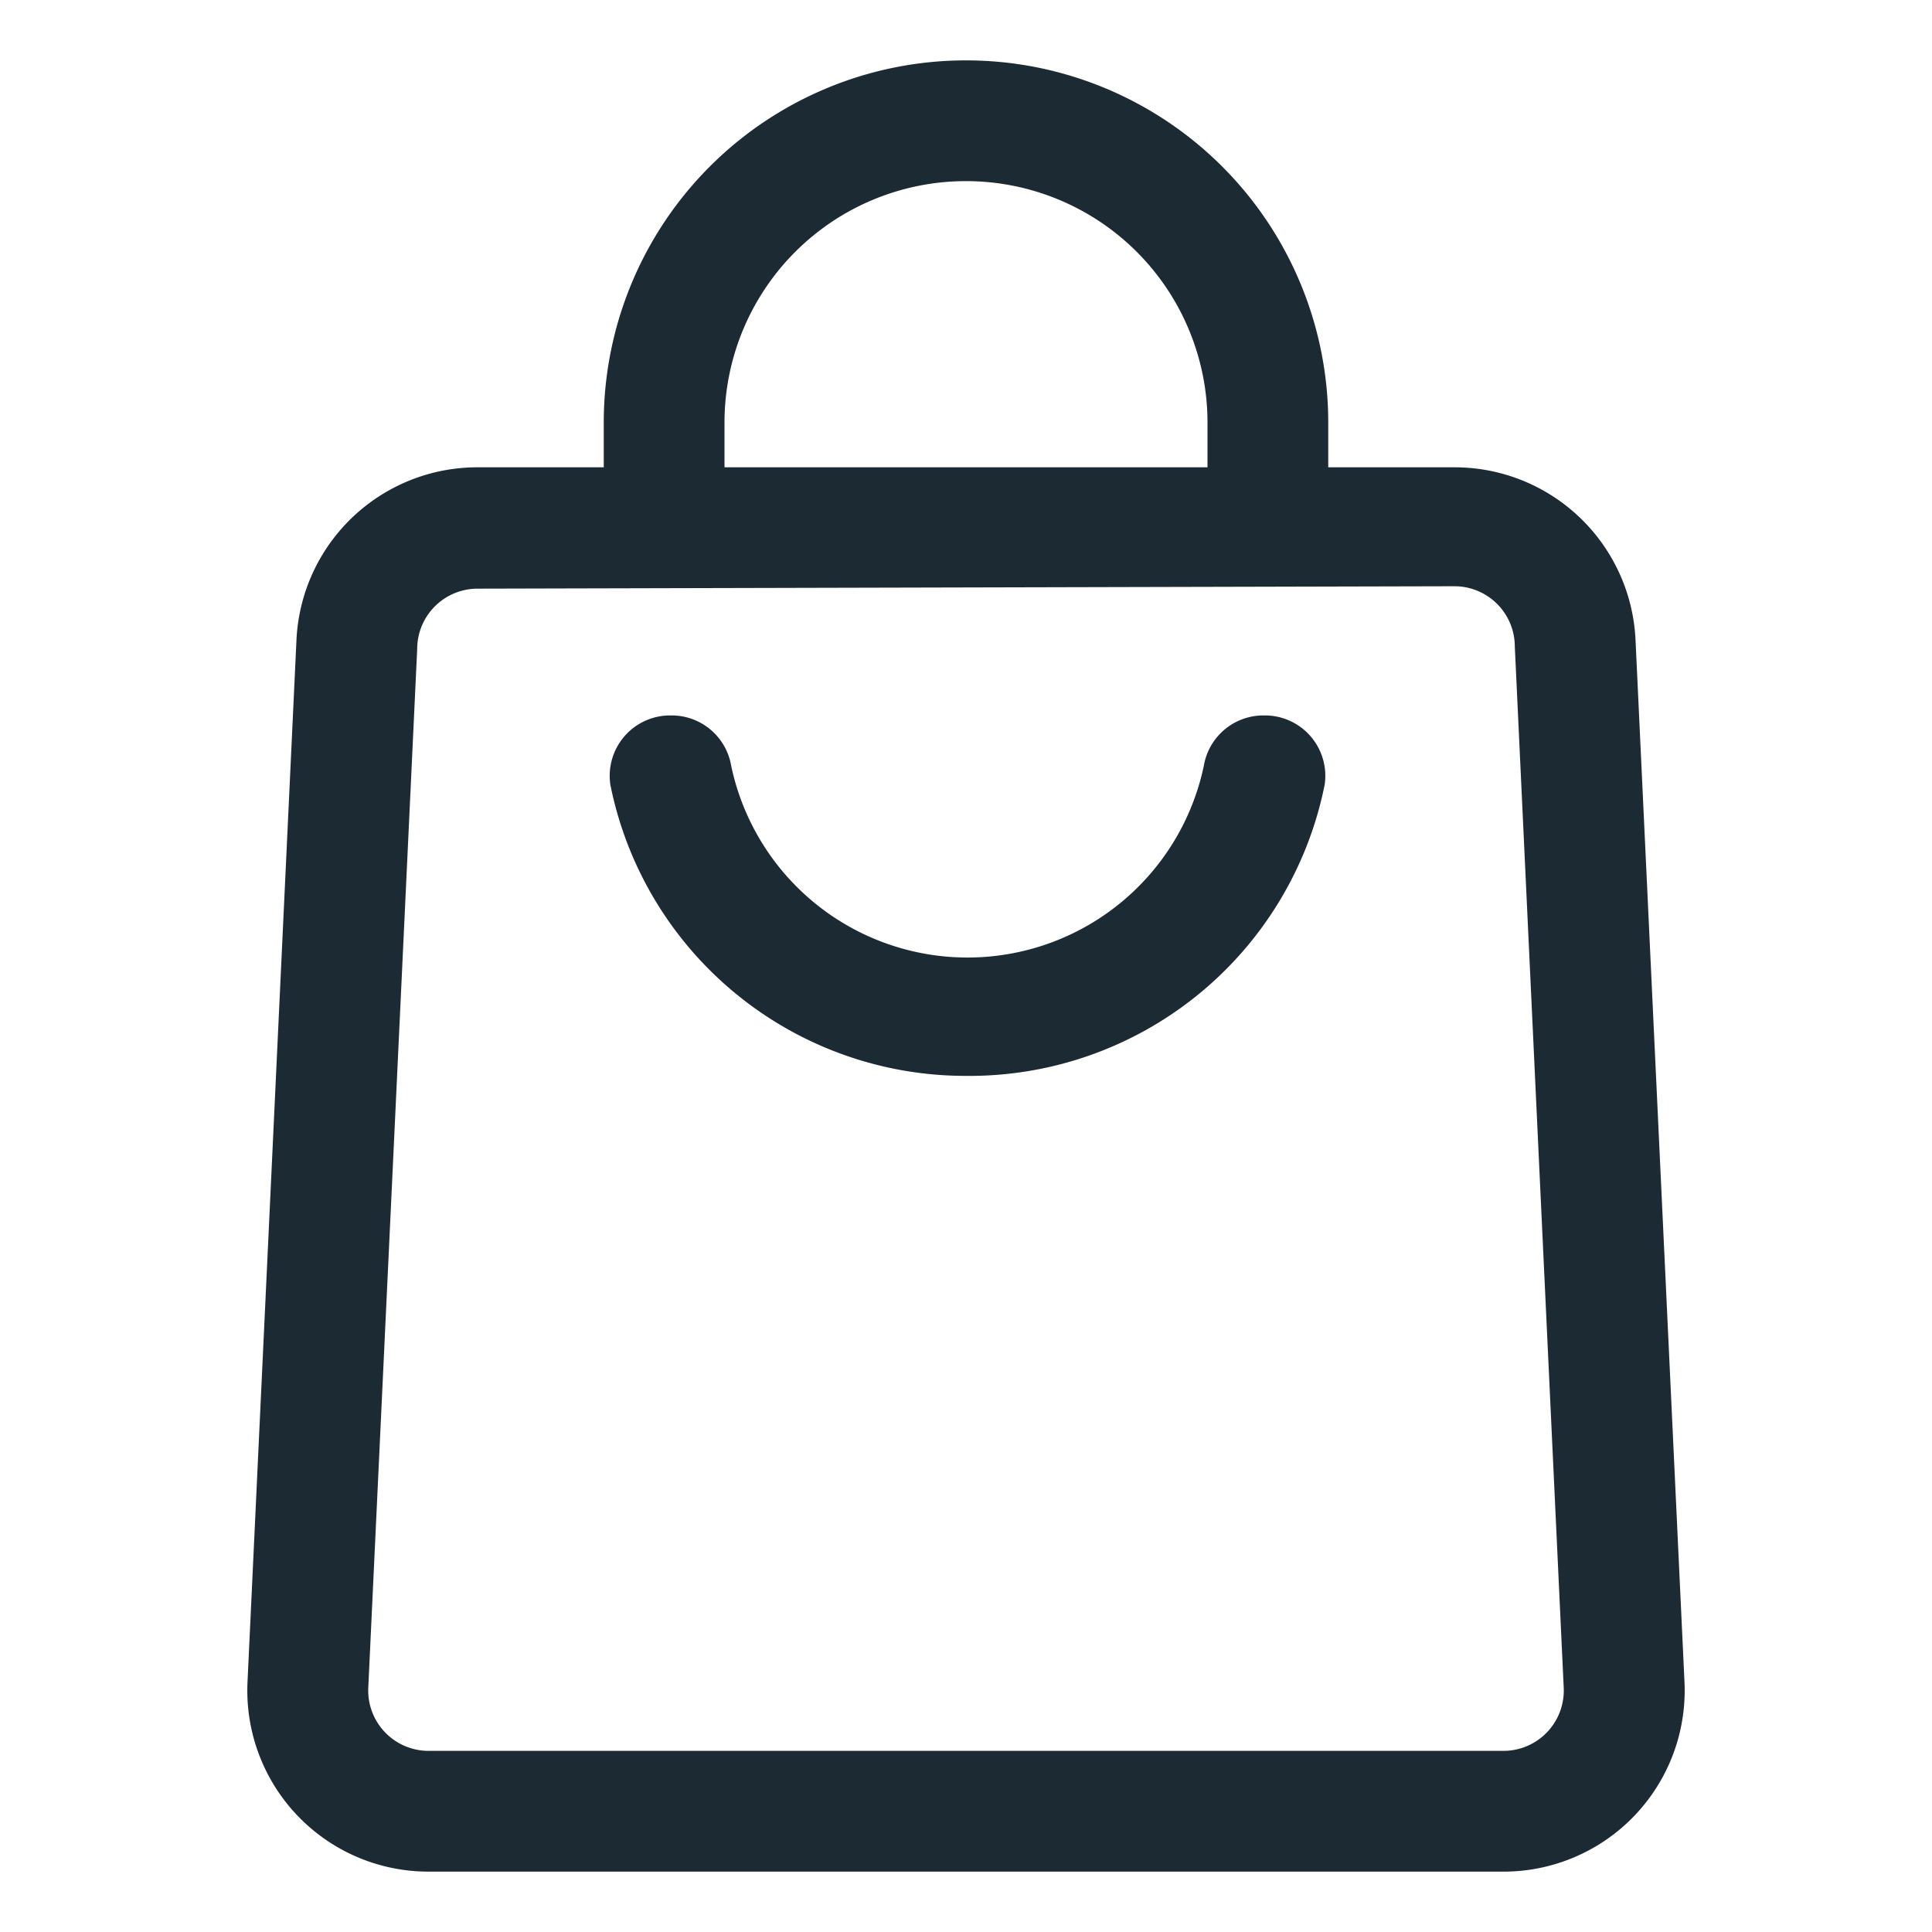
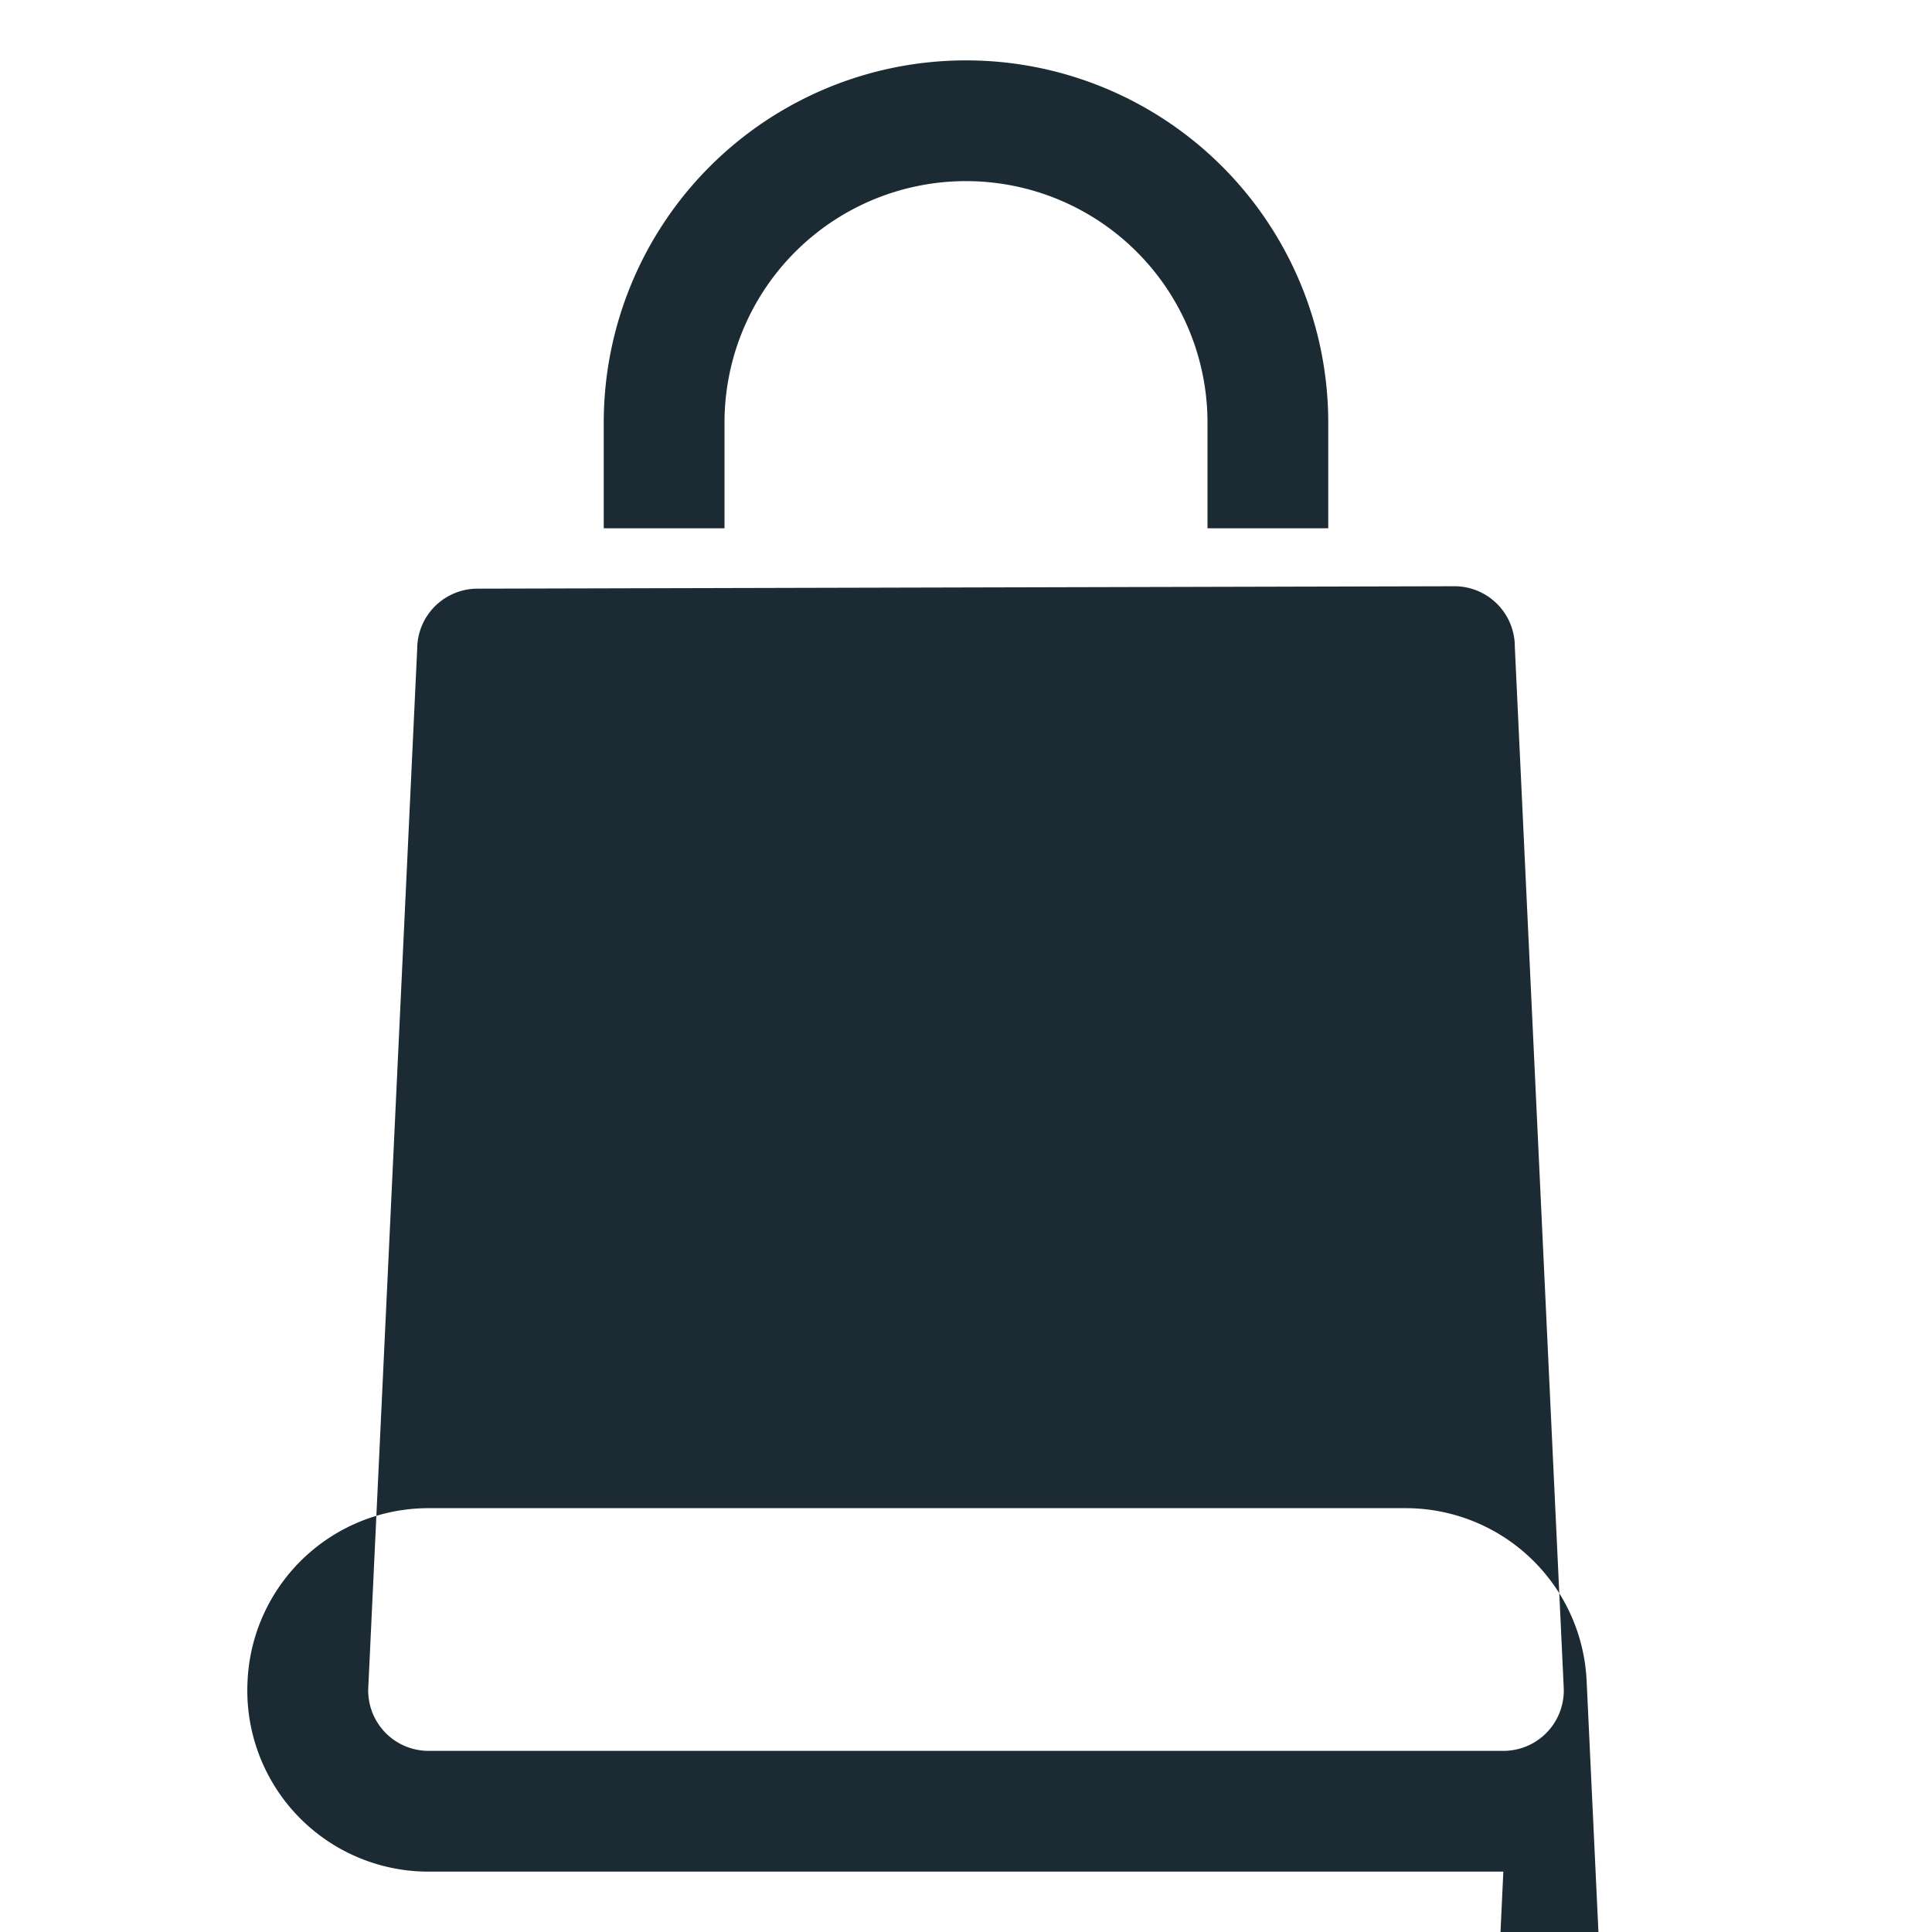
<svg xmlns="http://www.w3.org/2000/svg" width="512" height="512" x="0" y="0" viewBox="0 0 32 32" style="enable-background:new 0 0 512 512" xml:space="preserve" class="">
  <g>
    <g data-name="Layer 2">
-       <path d="M16 17.82A6 6 0 0 1 10.11 13a1 1 0 0 1 1-1.15 1 1 0 0 1 1 .83 4 4 0 0 0 7.83 0 1 1 0 0 1 1-.83 1 1 0 0 1 1 1.15A6 6 0 0 1 16 17.82z" fill="#1c2b33" opacity="1" data-original="#000000" class="" />
-       <path d="M24.9 31H7.1a3 3 0 0 1-3-3.15l.81-17.24a3 3 0 0 1 3-2.87h16.18a3 3 0 0 1 3 2.87l.81 17.24a3 3 0 0 1-3 3.15zM7.91 9.75a1 1 0 0 0-1 1l-.81 17.2a1 1 0 0 0 1 1.05h17.8a1 1 0 0 0 1-1.05l-.81-17.24a1 1 0 0 0-1-1z" fill="#1c2b33" opacity="1" data-original="#000000" class="" />
+       <path d="M24.9 31H7.1a3 3 0 0 1-3-3.15a3 3 0 0 1 3-2.87h16.18a3 3 0 0 1 3 2.87l.81 17.24a3 3 0 0 1-3 3.15zM7.91 9.75a1 1 0 0 0-1 1l-.81 17.2a1 1 0 0 0 1 1.05h17.8a1 1 0 0 0 1-1.05l-.81-17.24a1 1 0 0 0-1-1z" fill="#1c2b33" opacity="1" data-original="#000000" class="" />
      <path d="M22 8.75h-2V7a4 4 0 0 0-8 0v1.75h-2V7a6 6 0 0 1 12 0z" fill="#1c2b33" opacity="1" data-original="#000000" class="" />
    </g>
  </g>
</svg>